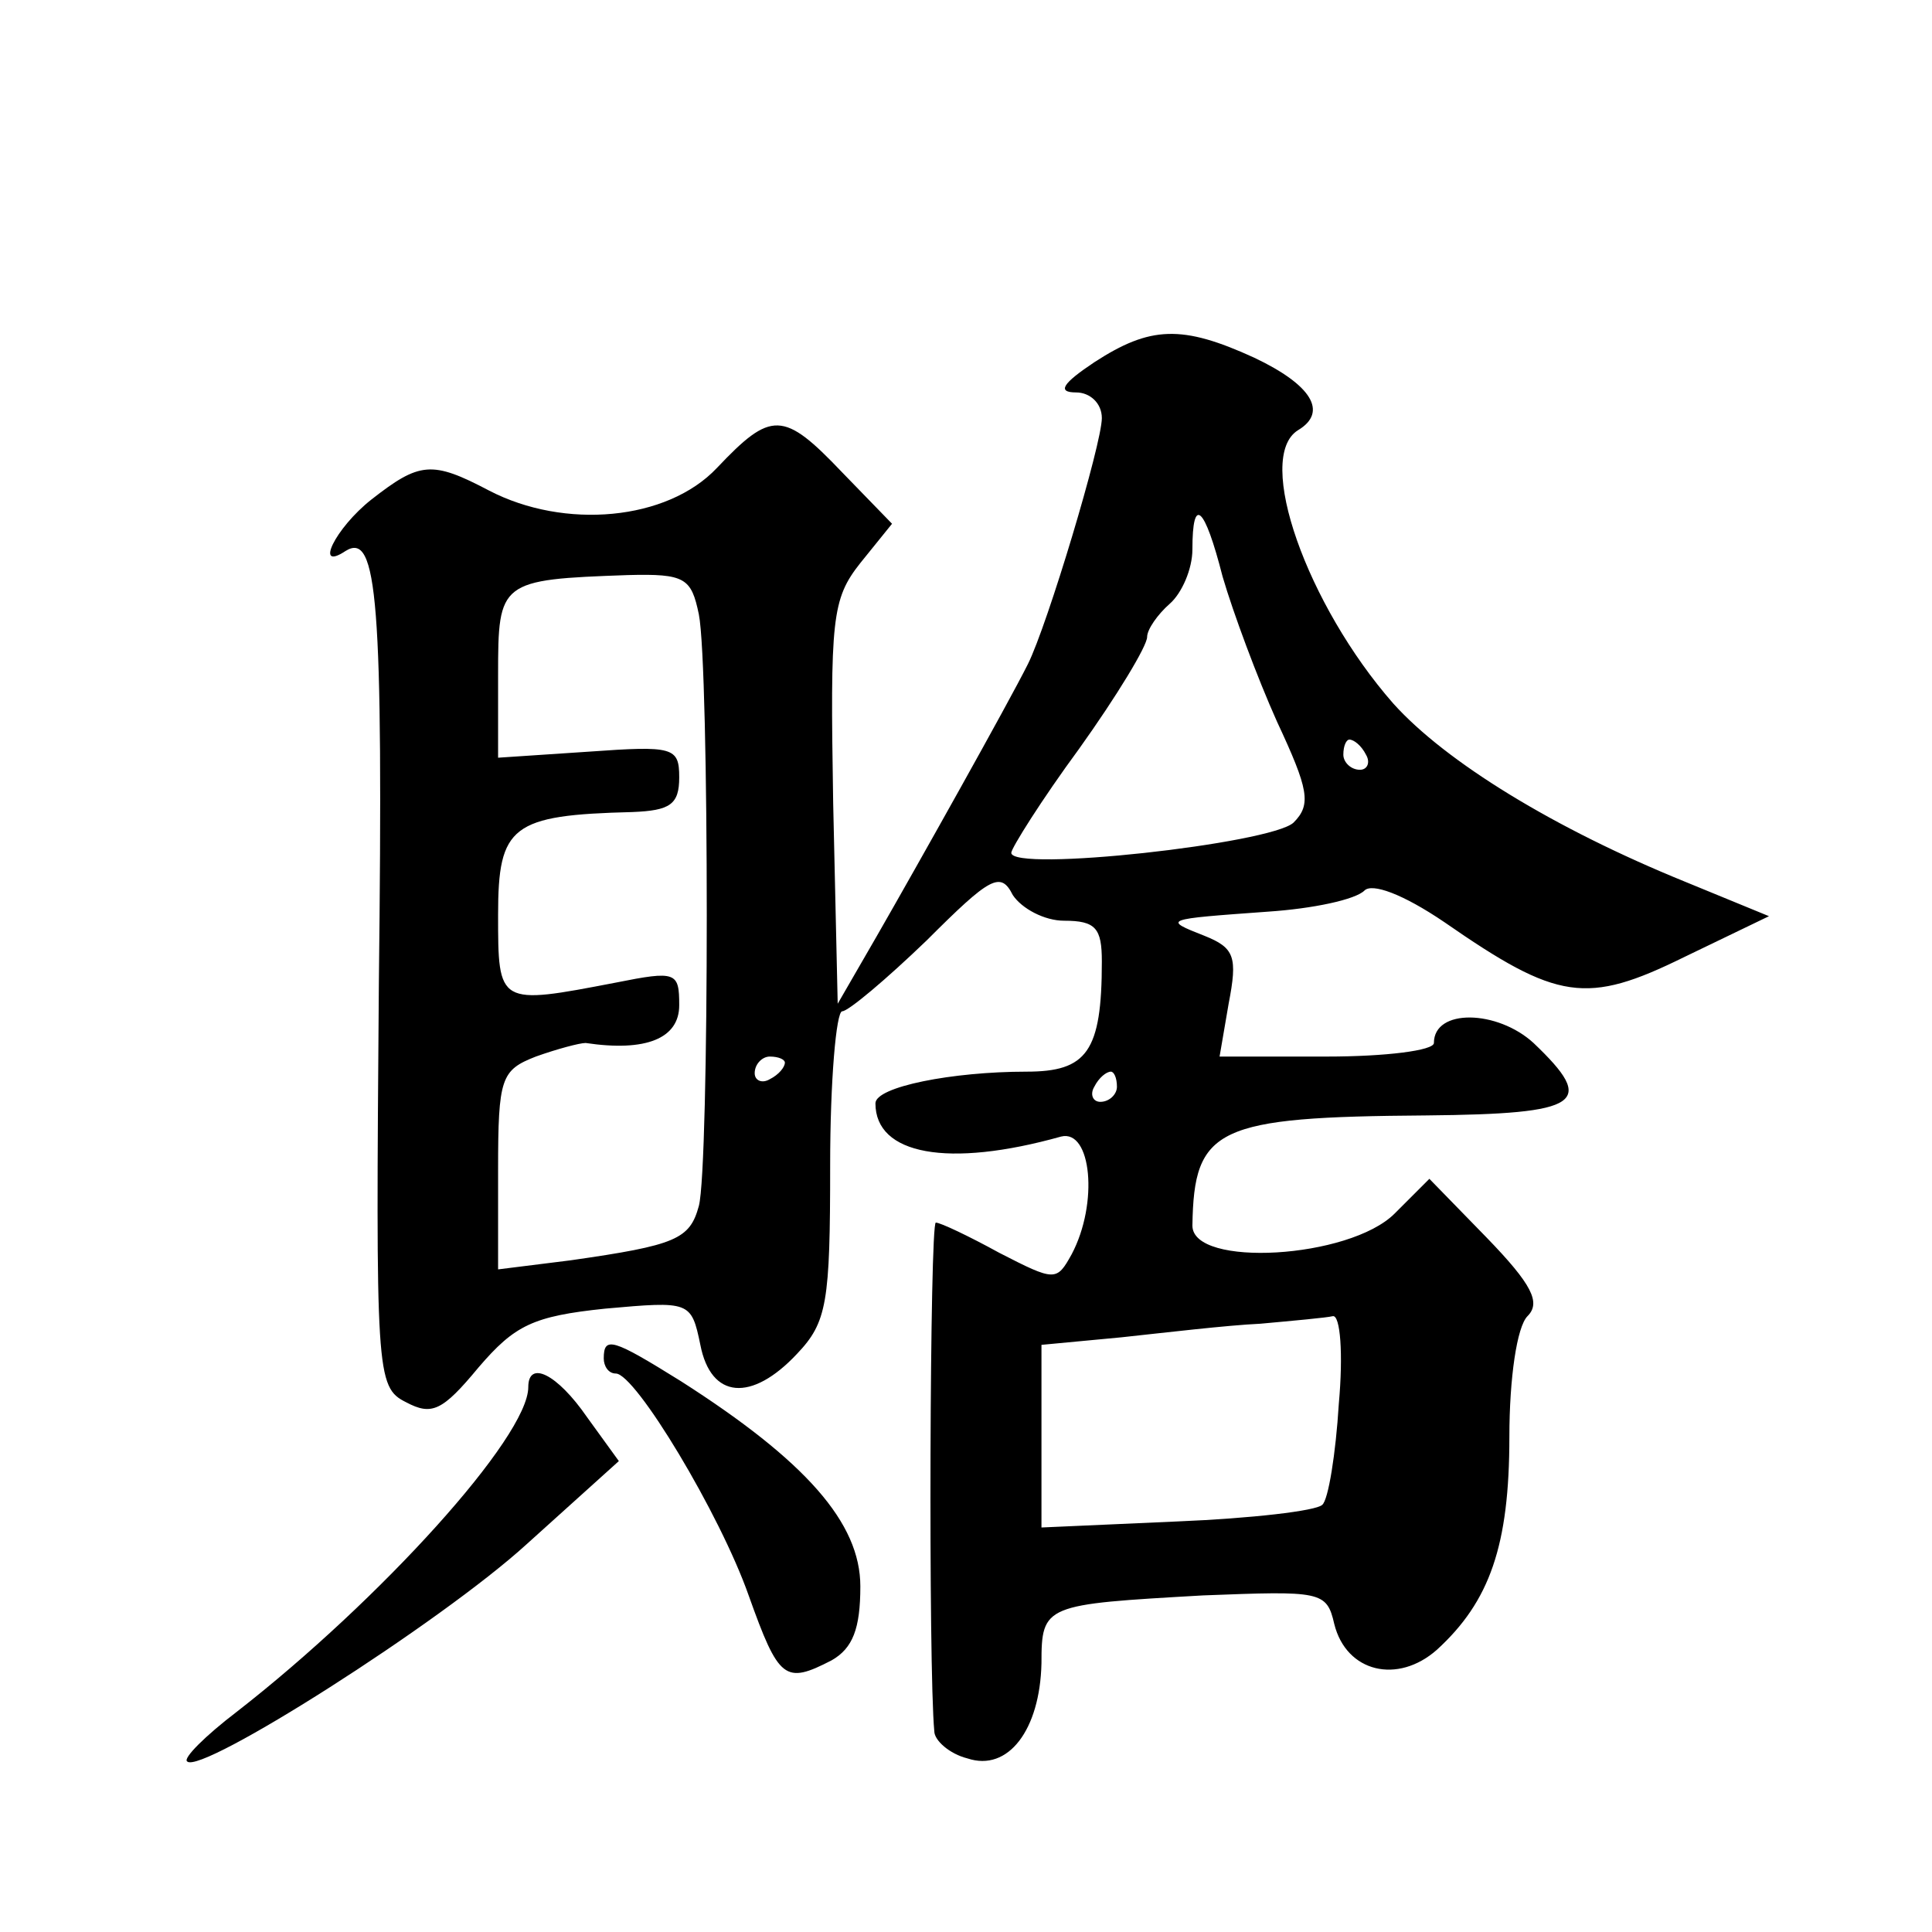
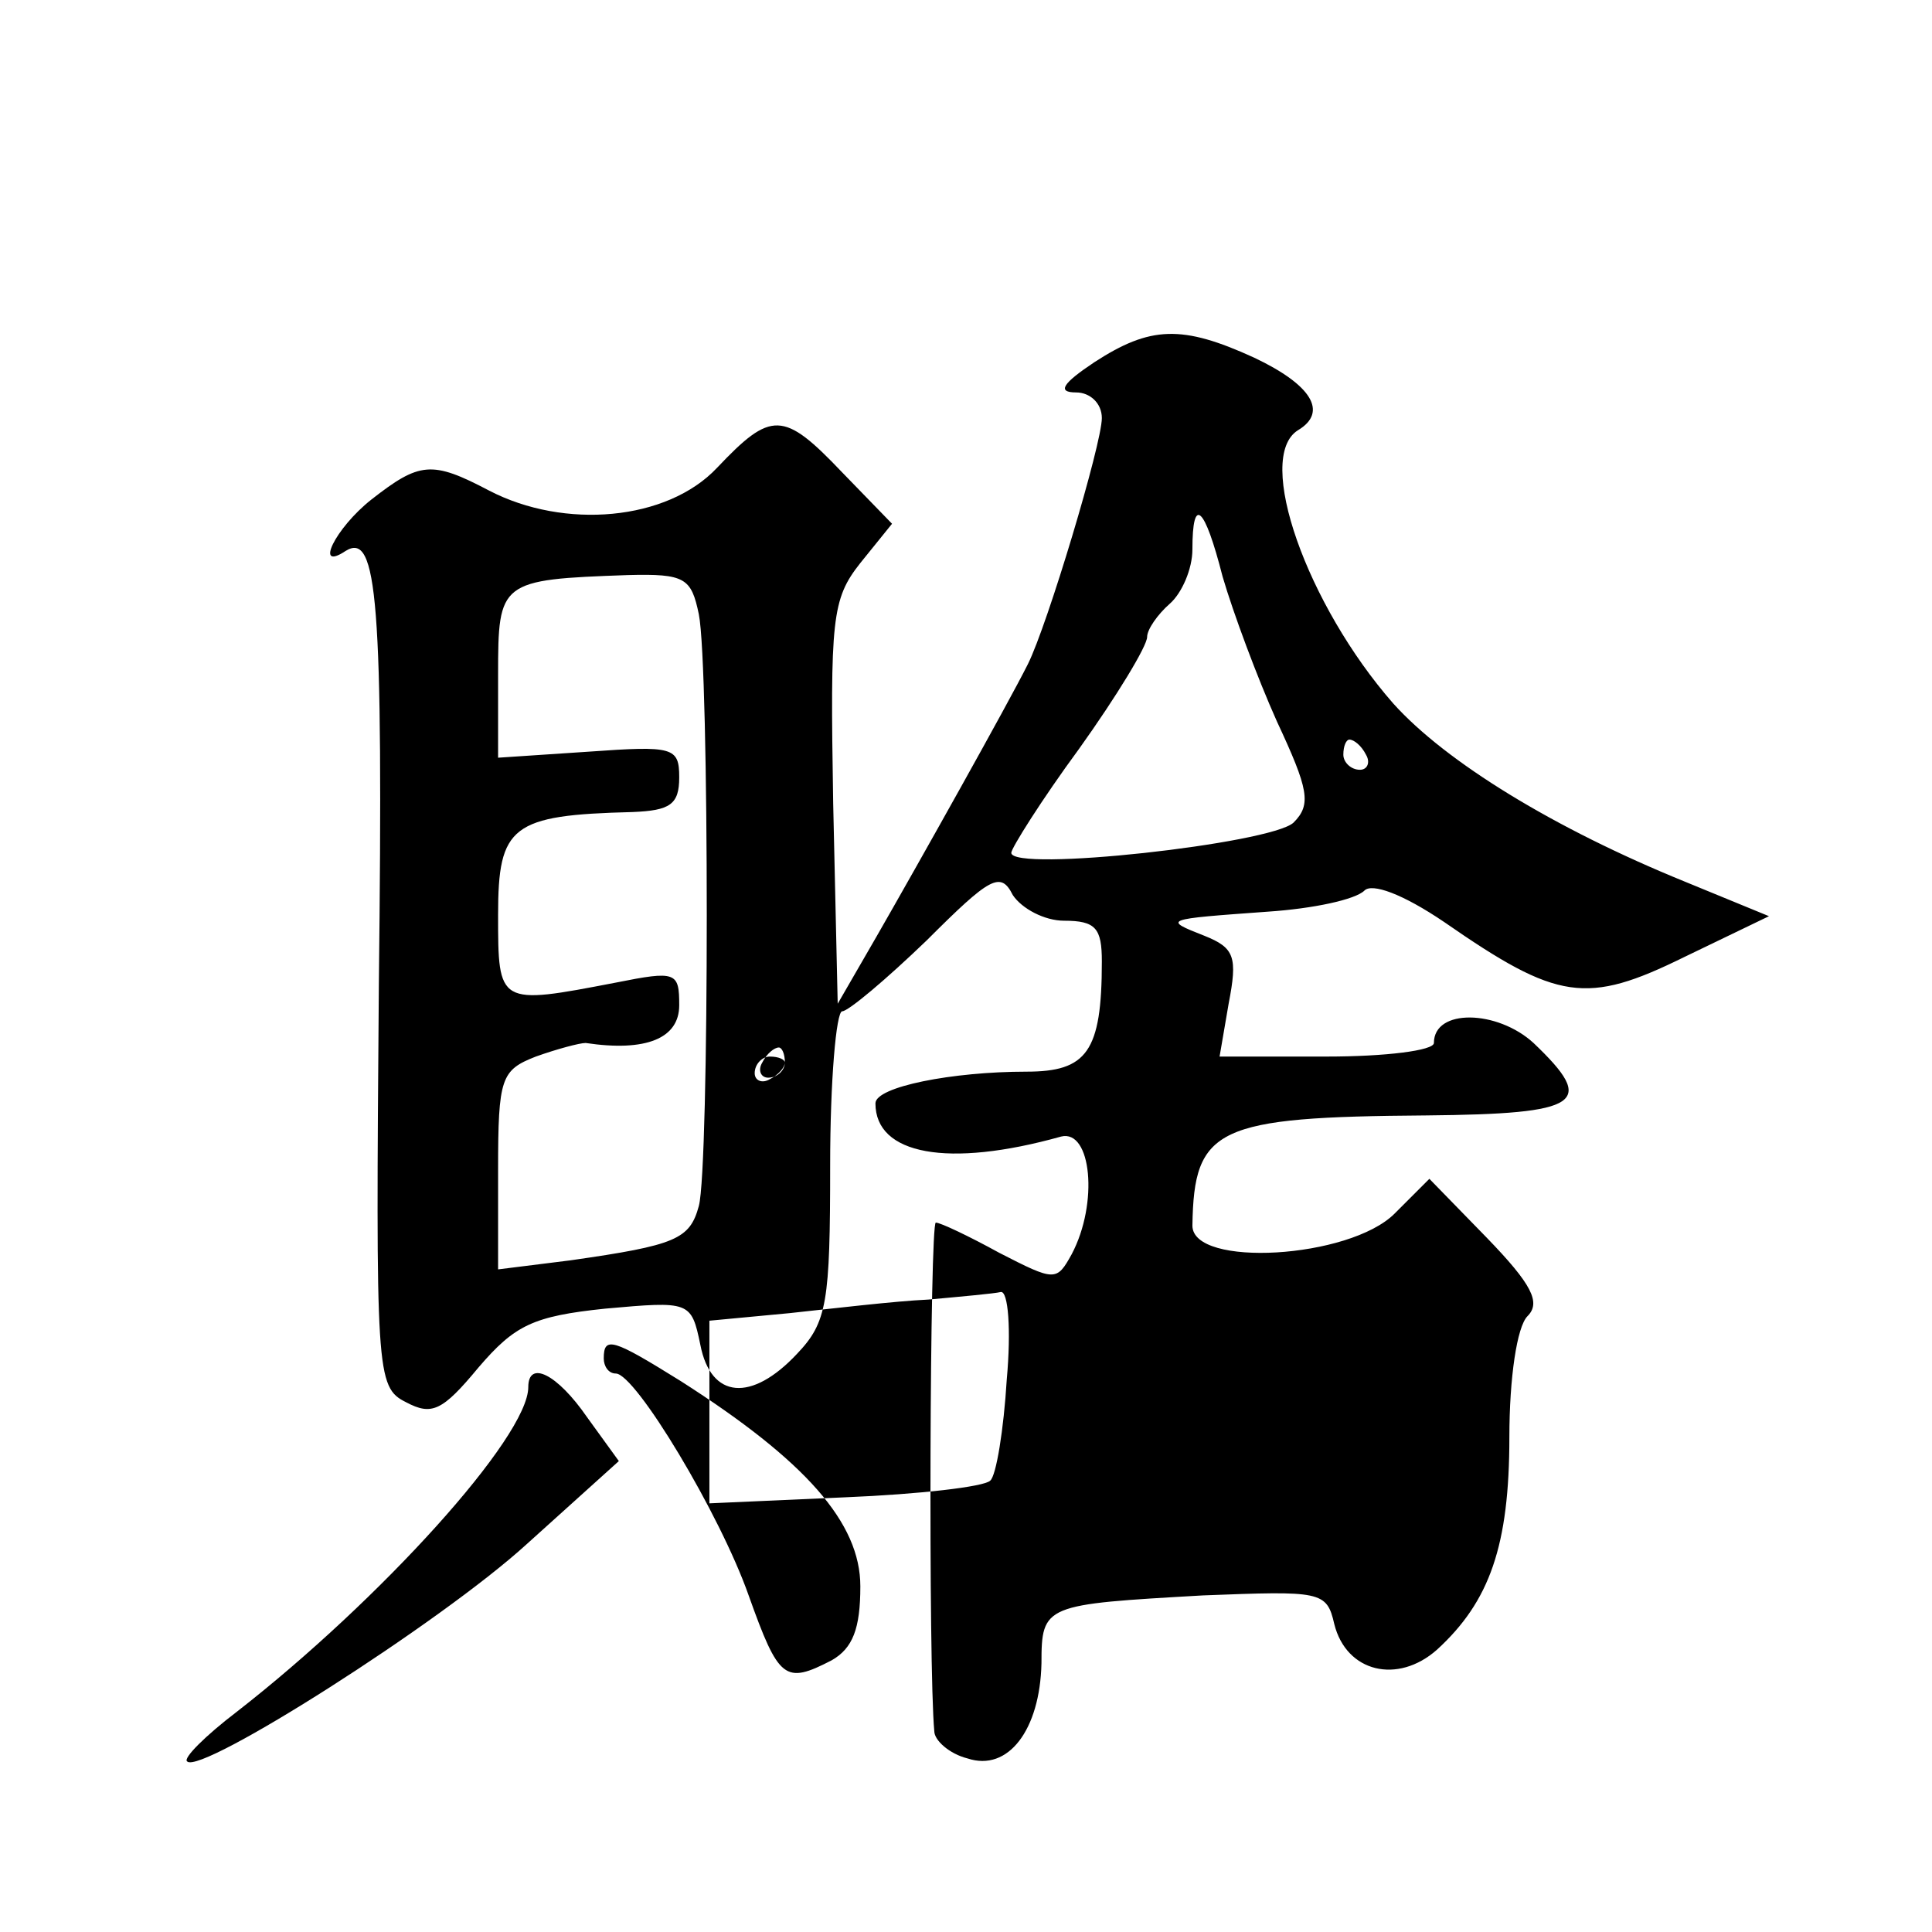
<svg xmlns="http://www.w3.org/2000/svg" version="1.0" width="128pt" height="128pt" viewBox="0 0 128 128" preserveAspectRatio="xMidYMid meet">
  <g transform="translate(0,128) scale(0.1,-0.1)" fill="#0" stroke="none">
-     <path d="M725 1040 c-21 -14 -25 -20 -12 -20 9 0 17 -7 17 -17 0 -17 -36 -137 -49 -163 -13 -26 -73 -133 -100 -180 l-26 -45 -3 133 c-2 122 -1 135 18 159 l21 26 -33 34 c-39 41 -47 41 -83 3 -33 -35 -101 -41 -151 -15 -38 20 -46 19 -78 -6 -24 -19 -38 -48 -17 -34 21 13 25 -32 22 -287 -2 -258 -2 -267 18 -277 17 -9 24 -6 48 23 24 28 36 34 84 39 56 5 57 5 63 -24 7 -36 34 -38 64 -6 20 21 22 34 22 125 0 56 4 102 8 102 4 0 29 21 56 47 42 42 49 46 57 30 6 -9 21 -17 34 -17 21 0 25 -5 25 -27 0 -60 -10 -73 -50 -73 -49 0 -100 -10 -100 -21 0 -34 48 -43 123 -22 20 5 25 -44 7 -78 -10 -18 -11 -18 -48 1 -20 11 -39 20 -42 20 -4 0 -5 -295 -1 -337 0 -6 10 -15 22 -18 27 -9 48 19 49 63 0 39 2 39 107 45 78 3 82 3 87 -19 8 -32 42 -40 68 -17 35 32 48 69 48 141 0 39 5 73 12 80 9 9 3 21 -27 52 l-38 39 -23 -23 c-30 -30 -134 -36 -134 -8 1 65 16 72 155 73 103 1 113 8 71 48 -24 22 -66 23 -66 0 0 -5 -32 -9 -71 -9 l-71 0 6 35 c6 31 4 37 -16 45 -28 11 -27 11 42 16 30 2 58 8 64 14 5 5 25 -2 53 -21 75 -52 94 -55 159 -23 l56 27 -56 23 c-86 35 -158 79 -193 118 -57 65 -92 163 -63 181 20 12 9 30 -29 48 -48 22 -69 21 -106 -3z m85 -142 c7 -24 23 -67 36 -96 21 -45 23 -55 11 -67 -15 -14 -187 -33 -187 -20 0 3 20 35 45 69 25 35 45 68 45 74 0 5 7 15 15 22 8 7 15 23 15 36 0 36 8 29 20 -18z m-347 -25 c7 -35 7 -366 0 -392 -6 -22 -15 -26 -85 -36 l-48 -6 0 66 c0 61 2 66 25 75 14 5 29 9 33 9 40 -6 62 3 62 25 0 22 -2 23 -42 15 -78 -15 -78 -15 -78 45 0 59 9 66 89 68 25 1 31 5 31 23 0 20 -4 21 -60 17 l-60 -4 0 55 c0 62 1 63 86 66 38 1 42 -2 47 -26z m442 -93 c3 -5 1 -10 -4 -10 -6 0 -11 5 -11 10 0 6 2 10 4 10 3 0 8 -4 11 -10z m-385 -204 c0 -3 -4 -8 -10 -11 -5 -3 -10 -1 -10 4 0 6 5 11 10 11 6 0 10 -2 10 -4z m220 -16 c0 -5 -5 -10 -11 -10 -5 0 -7 5 -4 10 3 6 8 10 11 10 2 0 4 -4 4 -10z m147 -210 c-2 -33 -7 -64 -11 -67 -4 -4 -47 -9 -96 -11 l-90 -4 0 60 0 61 53 5 c28 3 70 8 92 9 22 2 44 4 48 5 5 1 7 -25 4 -58z M400 380 c0 -5 3 -10 8 -10 13 0 69 -93 88 -147 20 -56 24 -59 55 -43 14 8 19 21 19 49 0 42 -36 83 -119 136 -45 28 -51 30 -51 15z M350 361 c0 -33 -98 -141 -193 -215 -21 -16 -36 -31 -33 -33 9 -9 168 92 225 144 l61 55 -21 29 c-20 29 -39 38 -39 20z" />
+     <path d="M725 1040 c-21 -14 -25 -20 -12 -20 9 0 17 -7 17 -17 0 -17 -36 -137 -49 -163 -13 -26 -73 -133 -100 -180 l-26 -45 -3 133 c-2 122 -1 135 18 159 l21 26 -33 34 c-39 41 -47 41 -83 3 -33 -35 -101 -41 -151 -15 -38 20 -46 19 -78 -6 -24 -19 -38 -48 -17 -34 21 13 25 -32 22 -287 -2 -258 -2 -267 18 -277 17 -9 24 -6 48 23 24 28 36 34 84 39 56 5 57 5 63 -24 7 -36 34 -38 64 -6 20 21 22 34 22 125 0 56 4 102 8 102 4 0 29 21 56 47 42 42 49 46 57 30 6 -9 21 -17 34 -17 21 0 25 -5 25 -27 0 -60 -10 -73 -50 -73 -49 0 -100 -10 -100 -21 0 -34 48 -43 123 -22 20 5 25 -44 7 -78 -10 -18 -11 -18 -48 1 -20 11 -39 20 -42 20 -4 0 -5 -295 -1 -337 0 -6 10 -15 22 -18 27 -9 48 19 49 63 0 39 2 39 107 45 78 3 82 3 87 -19 8 -32 42 -40 68 -17 35 32 48 69 48 141 0 39 5 73 12 80 9 9 3 21 -27 52 l-38 39 -23 -23 c-30 -30 -134 -36 -134 -8 1 65 16 72 155 73 103 1 113 8 71 48 -24 22 -66 23 -66 0 0 -5 -32 -9 -71 -9 l-71 0 6 35 c6 31 4 37 -16 45 -28 11 -27 11 42 16 30 2 58 8 64 14 5 5 25 -2 53 -21 75 -52 94 -55 159 -23 l56 27 -56 23 c-86 35 -158 79 -193 118 -57 65 -92 163 -63 181 20 12 9 30 -29 48 -48 22 -69 21 -106 -3z m85 -142 c7 -24 23 -67 36 -96 21 -45 23 -55 11 -67 -15 -14 -187 -33 -187 -20 0 3 20 35 45 69 25 35 45 68 45 74 0 5 7 15 15 22 8 7 15 23 15 36 0 36 8 29 20 -18z m-347 -25 c7 -35 7 -366 0 -392 -6 -22 -15 -26 -85 -36 l-48 -6 0 66 c0 61 2 66 25 75 14 5 29 9 33 9 40 -6 62 3 62 25 0 22 -2 23 -42 15 -78 -15 -78 -15 -78 45 0 59 9 66 89 68 25 1 31 5 31 23 0 20 -4 21 -60 17 l-60 -4 0 55 c0 62 1 63 86 66 38 1 42 -2 47 -26z m442 -93 c3 -5 1 -10 -4 -10 -6 0 -11 5 -11 10 0 6 2 10 4 10 3 0 8 -4 11 -10z m-385 -204 c0 -3 -4 -8 -10 -11 -5 -3 -10 -1 -10 4 0 6 5 11 10 11 6 0 10 -2 10 -4z c0 -5 -5 -10 -11 -10 -5 0 -7 5 -4 10 3 6 8 10 11 10 2 0 4 -4 4 -10z m147 -210 c-2 -33 -7 -64 -11 -67 -4 -4 -47 -9 -96 -11 l-90 -4 0 60 0 61 53 5 c28 3 70 8 92 9 22 2 44 4 48 5 5 1 7 -25 4 -58z M400 380 c0 -5 3 -10 8 -10 13 0 69 -93 88 -147 20 -56 24 -59 55 -43 14 8 19 21 19 49 0 42 -36 83 -119 136 -45 28 -51 30 -51 15z M350 361 c0 -33 -98 -141 -193 -215 -21 -16 -36 -31 -33 -33 9 -9 168 92 225 144 l61 55 -21 29 c-20 29 -39 38 -39 20z" />
  </g>
</svg>